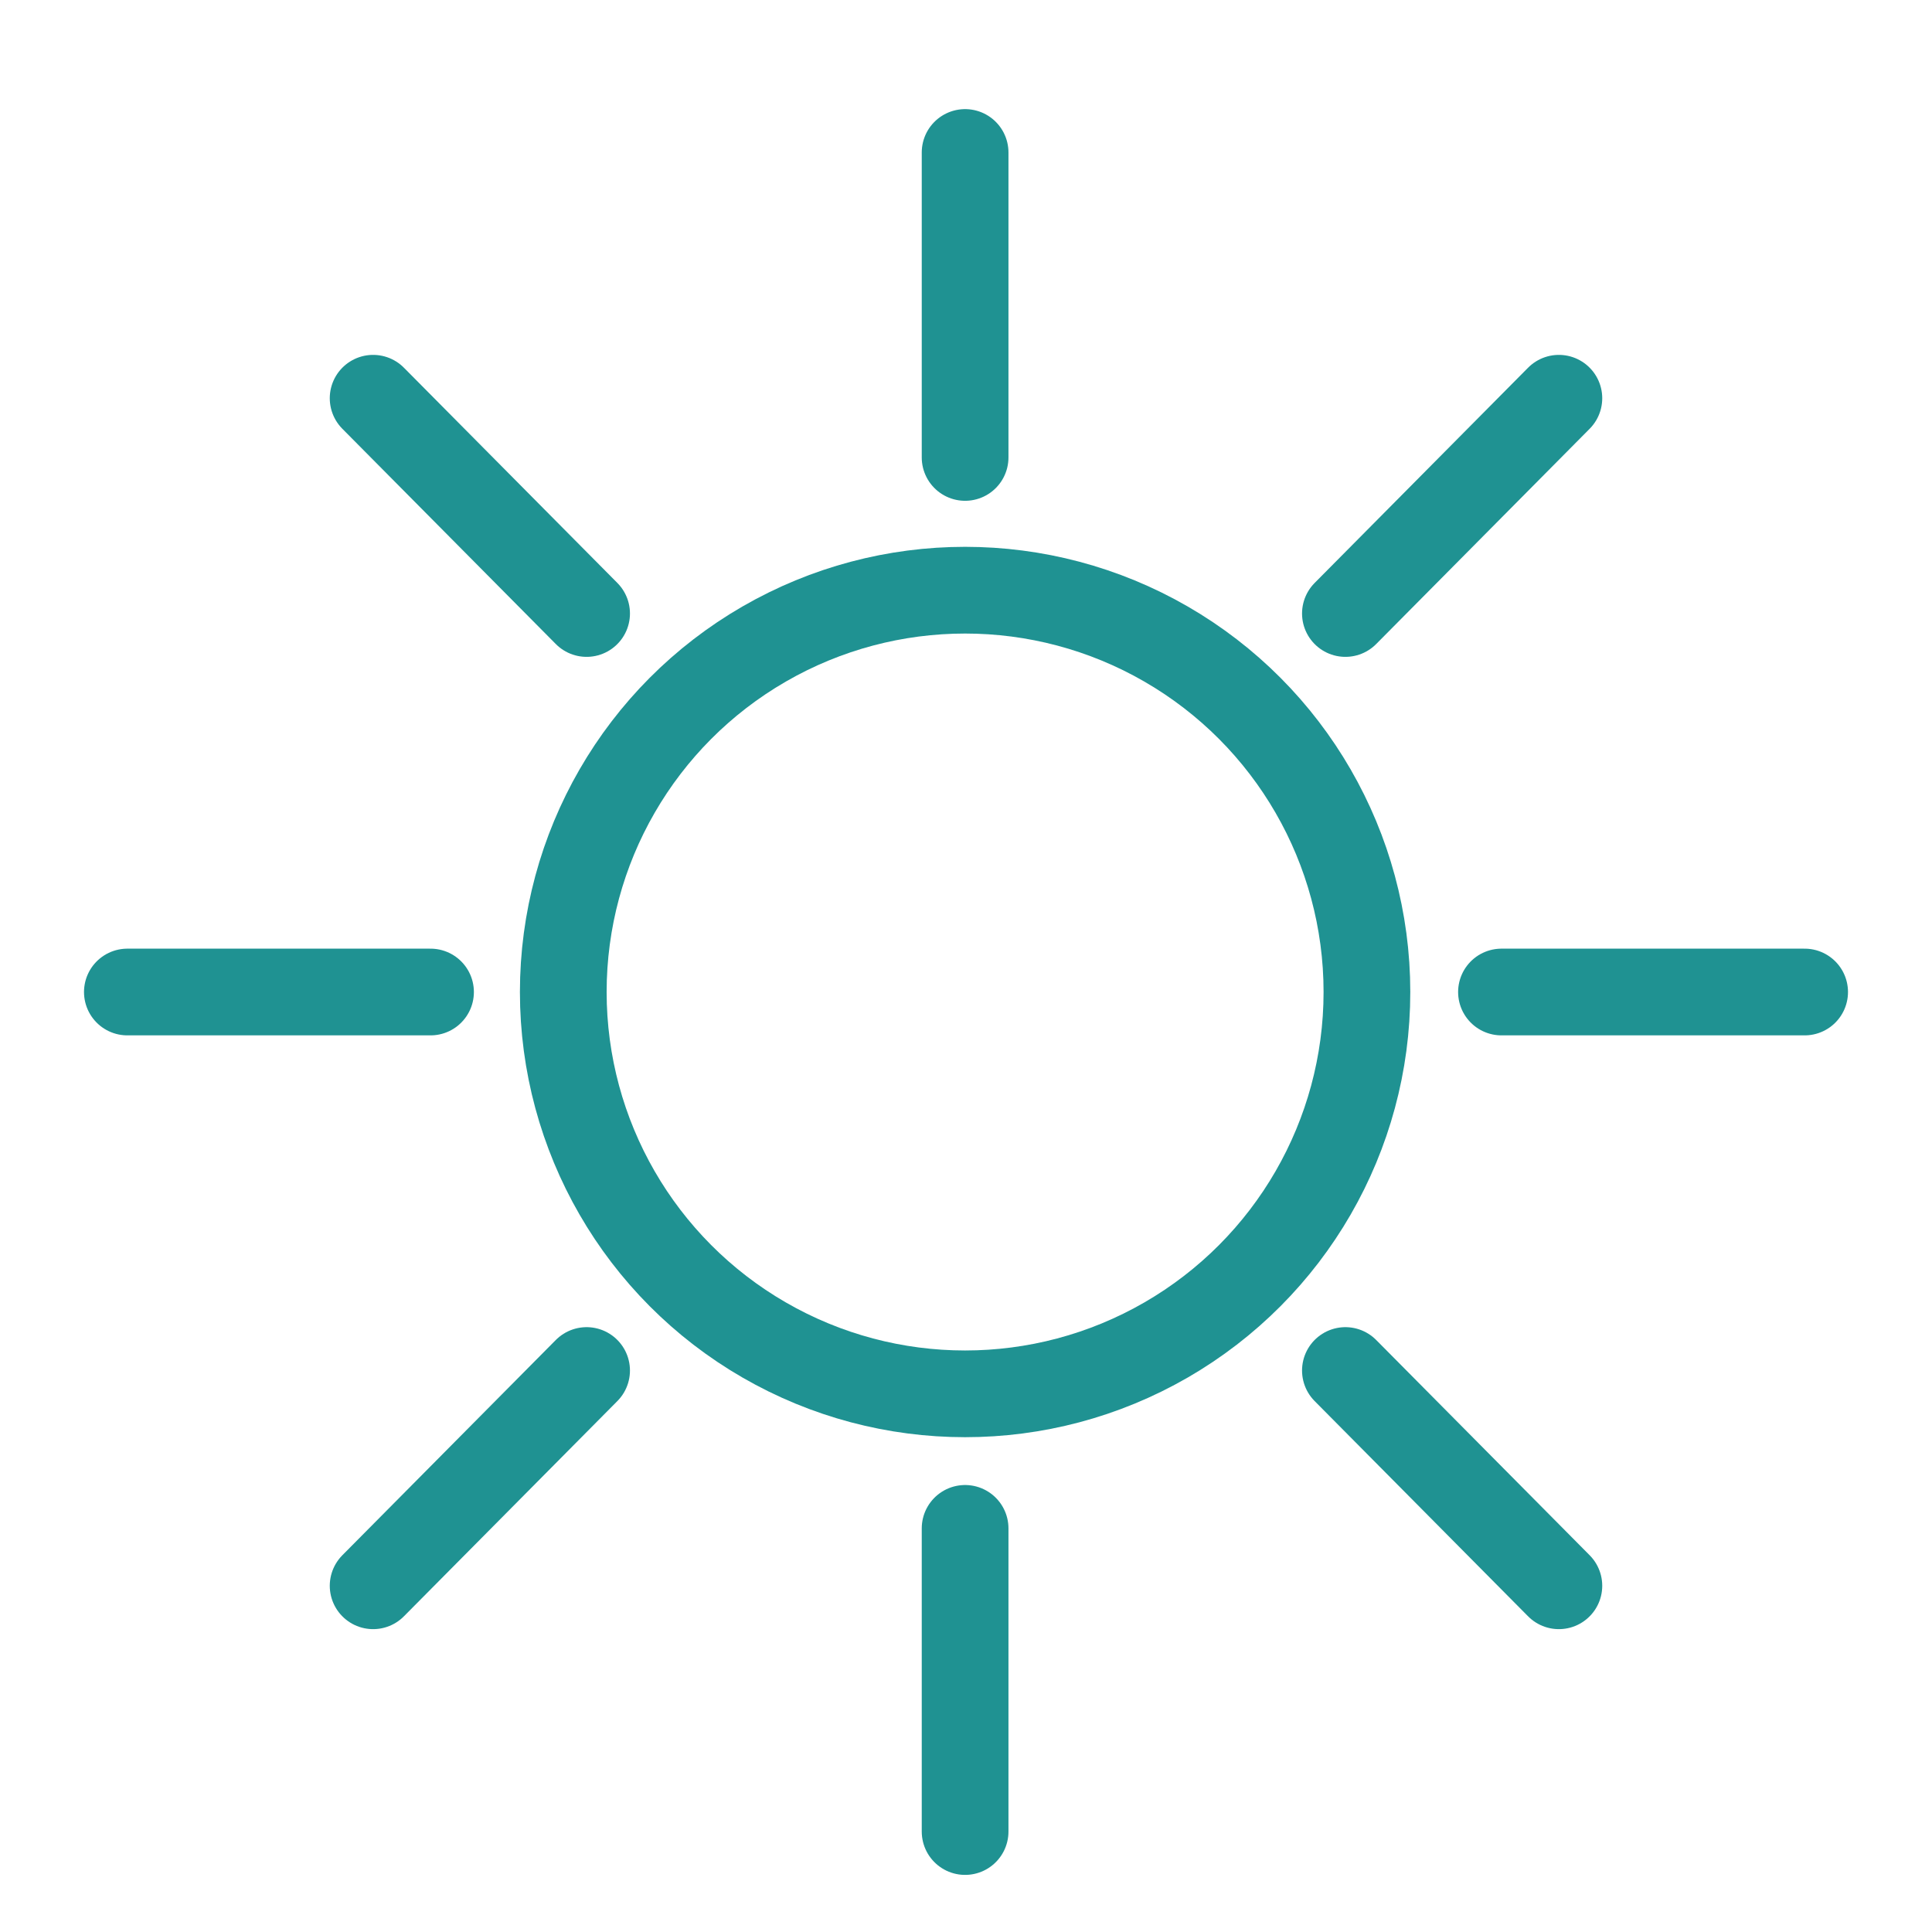
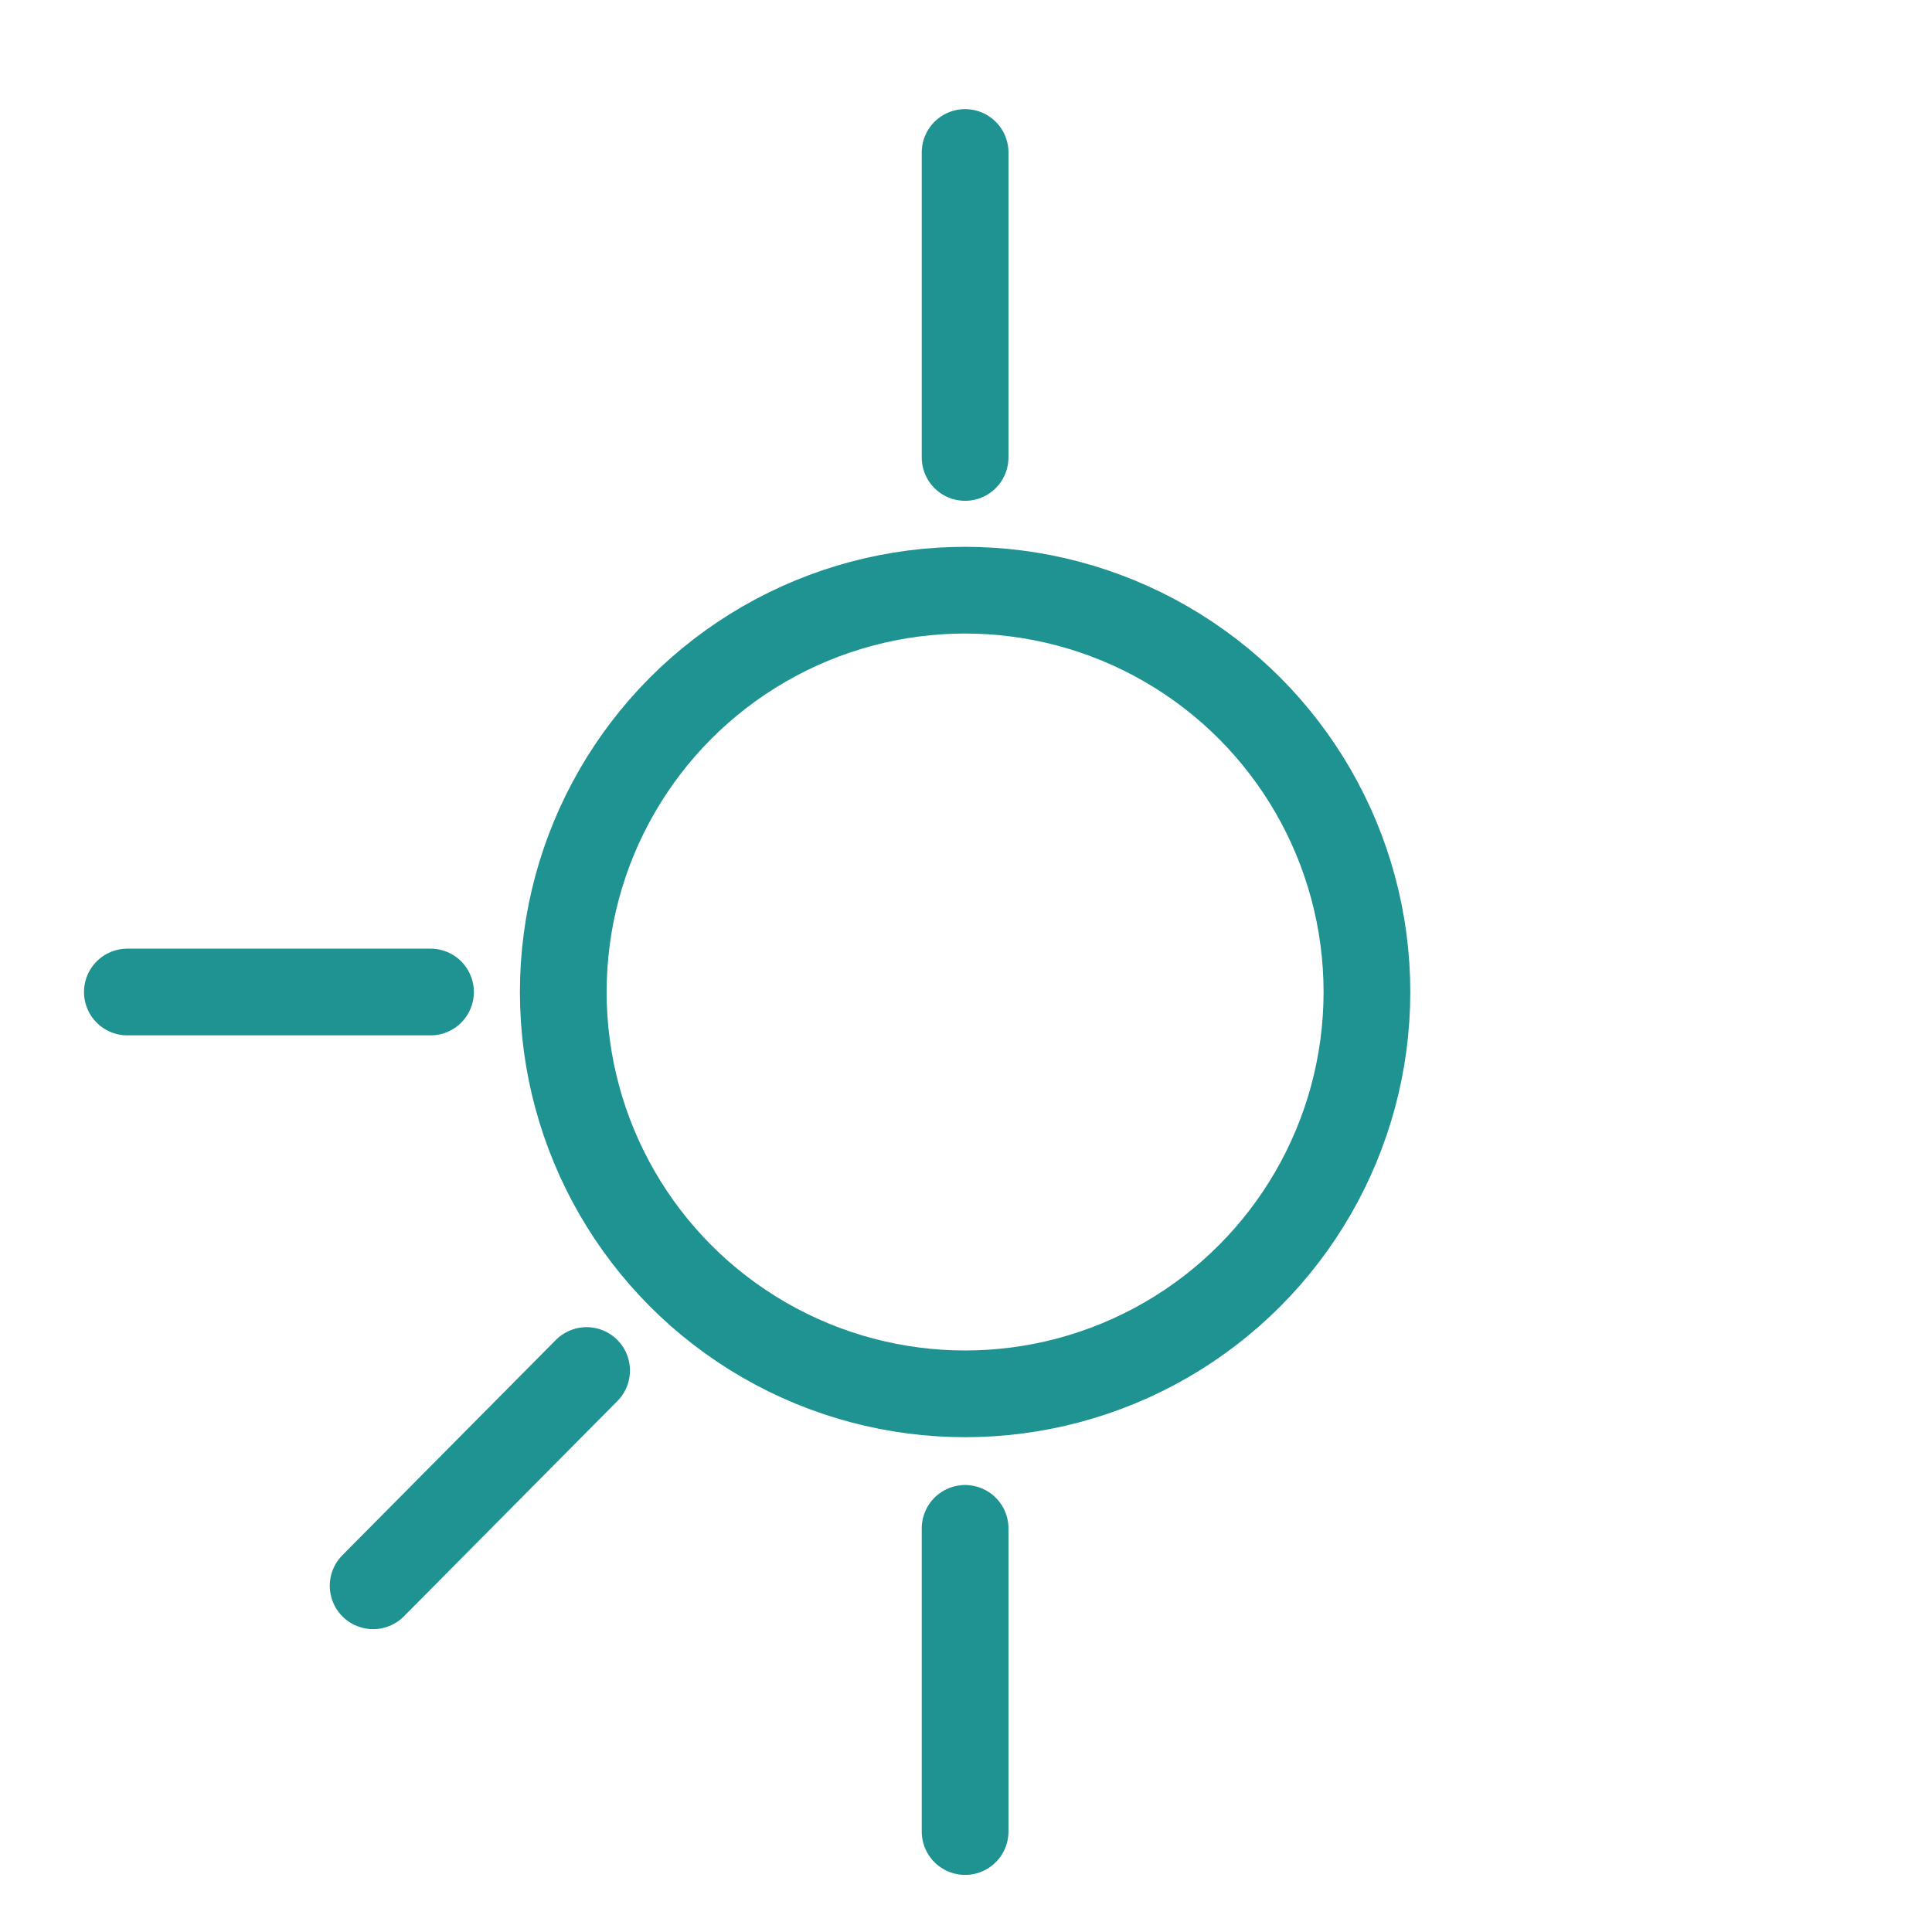
<svg xmlns="http://www.w3.org/2000/svg" version="1.1" id="eyecare" x="0px" y="0px" viewBox="0 0 107.7 107.7" style="enable-background:new 0 0 107.7 107.7;" xml:space="preserve">
  <style type="text/css">
	.st0{fill:none;stroke:#1F9292;stroke-width:4.834;stroke-linecap:round;stroke-linejoin:round;stroke-miterlimit:10;}
</style>
  <line class="st0" x1="53.8" y1="8.5" x2="53.8" y2="25.5" />
  <line class="st0" x1="53.8" y1="85.2" x2="53.8" y2="102.1" />
-   <line class="st0" x1="100.6" y1="55.3" x2="83.7" y2="55.3" />
  <line class="st0" x1="24" y1="55.3" x2="7.1" y2="55.3" />
-   <line class="st0" x1="86.9" y1="22.2" x2="75" y2="34.2" />
  <line class="st0" x1="32.7" y1="76.4" x2="20.8" y2="88.4" />
-   <line class="st0" x1="20.8" y1="22.2" x2="32.7" y2="34.2" />
-   <line class="st0" x1="75" y1="76.4" x2="86.9" y2="88.4" />
  <circle class="st0" cx="53.8" cy="55.3" r="22.4" />
</svg>